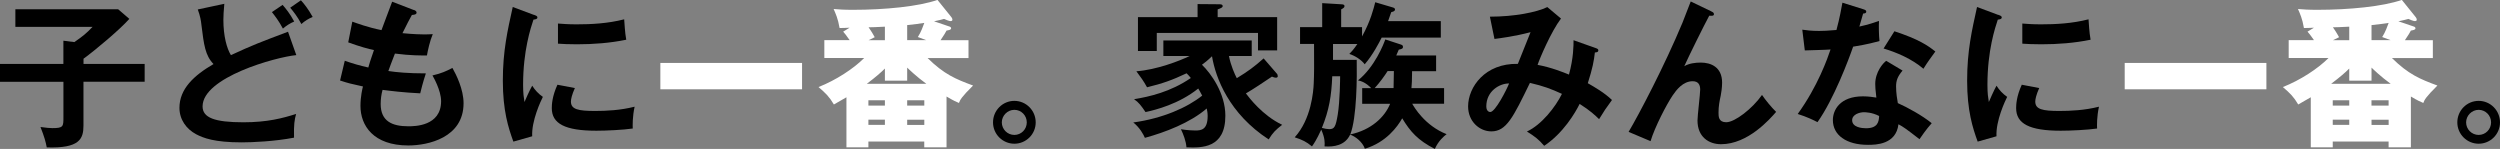
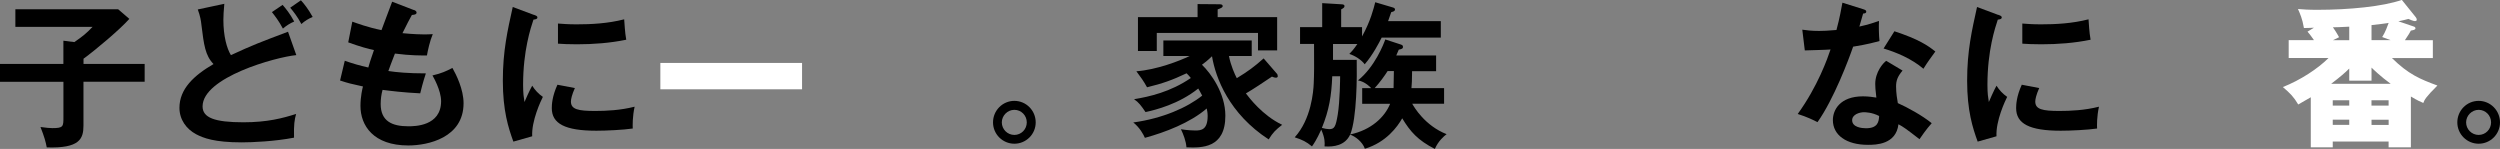
<svg xmlns="http://www.w3.org/2000/svg" id="_レイヤー_2" data-name="レイヤー_2" viewBox="0 0 557.69 33.22">
  <rect x="0" y="0" width="557.69" height="33.22" fill="#808080" stroke="none" />
  <defs>
    <style>
      .cls-1 {
        fill: #fff;
      }
    </style>
  </defs>
  <g id="_レイヤー_1-2" data-name="レイヤー_1">
    <g>
      <path d="M32.27,14.25v3.99h-13.65v9.77c0,2.98-.88,5.11-8.19,4.87-.25-1.3-.52-2.31-1.4-4.55,1.51.18,1.89.25,2.63.25,2.49,0,2.49-.35,2.49-2.49v-7.84H0v-3.99h14.14v-5.18l2.45.31c1.96-1.37,2.66-1.93,4.06-3.4H3.43v-3.92h22.93l2.49,2.14c-2.07,2.35-7.53,6.93-10.22,8.89v1.16h13.65Z" />
      <path d="M66.12,12.29c-4.66.45-20.93,4.97-20.93,11.45,0,2.52,2.7,3.54,9.1,3.54,5.36,0,8.75-.91,11.76-1.86-.35,1.3-.53,2.31-.46,5.29-4.34.84-9.35,1.05-11.66,1.05-6.16,0-8.58-.98-10.19-1.82-2.17-1.16-3.71-3.26-3.71-5.88,0-4.2,3.19-7.21,7.6-9.77-1.86-1.93-2.14-4.24-2.7-8.75-.1-.95-.25-1.89-.81-3.43l5.92-1.26c-.14,1.68-.21,2.49-.21,3.57,0,3.64.77,6.41,1.68,7.88,4.83-2.24,6.51-2.87,12.74-5.22l1.85,5.22ZM63.04,1.09c.67.77,1.61,1.89,2.59,3.71-.91.39-1.71.88-2.52,1.58-.91-1.72-1.79-2.84-2.45-3.68l2.38-1.61ZM67.13.07c.7.77,1.61,1.89,2.62,3.71-.94.39-1.75.88-2.52,1.58-.91-1.72-1.79-2.8-2.49-3.64l2.38-1.65Z" />
      <path d="M92.3,2.21c.31.1.63.28.63.6,0,.45-.63.49-1.05.53q-.7,1.23-2.1,4.06c2.38.24,4.31.28,4.9.28.81,0,1.33-.04,1.86-.07-.63,1.47-1.12,3.68-1.3,4.76-1.37,0-3.54.04-7.14-.42-.6,1.51-1.3,3.4-1.47,3.89,1.79.28,4.45.53,8.37.53-.63,1.86-1.15,3.99-1.26,4.45-3.75-.18-6.51-.53-8.4-.77-.28,1.02-.42,2.07-.42,3.15,0,3.85,2.56,4.97,6.16,4.97,1.37,0,7.32,0,7.32-5.6,0-2.45-1.79-5.5-1.93-5.74,2-.46,3.15-.98,4.45-1.68.88,1.54,2.49,4.8,2.49,7.88,0,7.7-7.95,9.42-12.32,9.42-7.81,0-10.68-4.45-10.68-8.82,0-2.17.46-3.99.56-4.34-2.84-.63-3.19-.7-5.11-1.33l1.05-4.41c1.68.6,3.36,1.09,5.25,1.51.17-.63.52-1.79,1.26-3.89-1.16-.24-3.15-.77-5.74-1.72l.91-4.62c.98.35,3.54,1.3,6.51,1.89.35-1.02,2.06-5.43,2.38-6.34l4.83,1.86Z" />
      <path d="M119.07,3.29c.53.21.81.28.81.6,0,.35-.35.42-.88.49-.6,1.82-2.31,6.9-2.31,14.53,0,2.03.14,2.73.31,3.85.1-.28,1.15-2.66,1.72-3.64.63.98,1.36,1.79,2.38,2.49-.46.91-2.56,5.36-2.38,8.79l-4.2,1.19c-1.12-3.08-2.35-6.9-2.35-13.58s1.05-11.2,2.21-16.45l4.69,1.75ZM128.24,19.64c-.67,1.51-.88,2.49-.88,3.01,0,1.75,1.61,2.1,5.39,2.1,2.49,0,5.64-.14,8.82-.95-.49,2.21-.45,4.2-.42,4.87-2.14.31-5.92.49-8.12.49-7,0-9.94-1.58-9.94-5.04,0-.74.07-2.63,1.26-5.22l3.89.74ZM124.46,5.25c.98.07,2.21.18,4.17.18,3.26,0,6.93-.18,10.61-1.12.21,3.22.35,3.92.46,4.55-3.61.74-7.32,1.02-10.99,1.02-1.92,0-3.19-.07-4.24-.14v-4.48Z" />
      <path class="cls-1" d="M178.92,14.04v5.88h-31.61v-5.88h31.61Z" />
-       <path class="cls-1" d="M206.92,12.95c3.68,3.61,6.23,4.69,10.15,6.13-2.59,2.56-2.91,3.22-3.15,3.89-.63-.28-1.19-.49-2.77-1.44v11.34h-4.97v-1.3h-12.46v1.3h-4.9v-11.17c-1.3.74-2.35,1.37-2.8,1.61-1.02-1.72-1.79-2.49-3.43-3.89,3.89-1.54,7.77-4.06,10.19-6.48h-8.89v-3.99h5.64c-.88-1.26-1.02-1.4-1.44-1.89l1.44-.88c-.42.04-1.93.07-2.24.07-.35-2.1-.91-3.29-1.33-4.24,1.26.1,2.21.18,4.34.18,7.11,0,14.63-.74,18.83-2.21l3.08,3.82c.25.32.25.53.25.63,0,.17-.18.28-.42.28-.28,0-1.12-.32-1.44-.49-.67.18-1.02.28-2.24.53l3.5,1.19c.18.07.31.18.31.39,0,.32-.49.39-1.02.49-.31.59-.42.77-1.33,2.14h6.23v3.99h-9.14ZM202.37,17.99h-4.97v-2.7c-.88.88-2,1.86-4.03,3.4h13.27c-2.14-1.54-4.1-3.43-4.27-3.61v2.91ZM197.4,23.56v-1.19h-3.68v1.19h3.68ZM197.4,27.86v-1.16h-3.68v1.16h3.68ZM197.4,5.95c-1.93.1-2.94.14-3.64.14.28.42.7.98,1.37,2.21l-1.37.67h3.64v-3.01ZM204.75,8.26c.7-1.05,1.23-2.56,1.44-3.15-1.44.21-1.86.28-3.82.49v3.36h4.27l-1.89-.7ZM206.19,23.56v-1.19h-3.82v1.19h3.82ZM202.37,26.71v1.16h3.82v-1.16h-3.82Z" />
      <path d="M231.04,27.3c0,2.66-2.17,4.76-4.76,4.76s-4.76-2.1-4.76-4.76,2.14-4.8,4.76-4.8,4.76,2.14,4.76,4.8ZM223.48,27.3c0,1.54,1.26,2.8,2.8,2.8s2.77-1.26,2.77-2.8-1.23-2.8-2.77-2.8-2.8,1.3-2.8,2.8Z" />
      <path d="M284.8,16.38c.17.18.24.39.24.63,0,.21-.17.32-.42.32-.35,0-.7-.18-.88-.24-1.61,1.09-4.34,2.91-5.81,3.75.73.95,3.68,4.9,8.09,7-1.47,1.16-2.03,1.68-3.01,3.26-8.82-5.74-11.83-13.69-12.64-18.55-1.02.98-1.71,1.51-2.24,1.89,2,1.93,5.22,6.37,5.22,11.38,0,7.28-5.29,7.18-8.68,7.04-.1-1.4-.7-2.94-1.23-4.03,1.44.24,2.84.28,3.19.28,1.33,0,2.77-.14,2.77-3.26,0-.77-.14-1.3-.21-1.65-3.68,3.19-9.28,5.32-13.79,6.55-.31-.74-1.16-2.31-2.59-3.43,6.58-.91,12.04-3.33,15.37-5.99-.46-.88-.7-1.3-.88-1.58-4.34,3.47-9.49,4.76-11.76,5.25-.98-1.44-1.51-2.17-2.56-2.87,3.4-.56,8.12-1.61,12.67-4.73-.32-.39-.56-.67-.95-1.05-3.26,1.54-5.36,2.28-8.82,3.12-.81-1.47-1.4-2.24-2.38-3.57,4.48-.32,9.73-2.35,11.87-3.4h-5.85v-3.47h19.71v3.47h-5.08c.42,2.14,1.29,4.06,1.75,4.94,2.52-1.54,3.82-2.49,5.99-4.41l2.91,3.36ZM284.9,3.82v7.42h-4.27v-3.89h-22.58v4.03h-4.2V3.82h13.3V.91l4.76.04c.35,0,.84,0,.84.42,0,.28-.35.45-1.12.73v1.72h13.27Z" />
      <path d="M322.14,19.64v3.5h-7.11c.42.74,2.8,4.87,7.67,6.79-.59.45-1.85,1.51-2.62,3.29-3.78-1.93-5.46-3.82-7.28-6.83-1.05,1.86-3.57,5.36-8.33,6.79-.52-1.54-2.17-2.77-3.29-3.15-1.12,2.42-3.64,2.77-5.71,2.63.07-.84.11-1.82-.73-3.75-1.05,2.31-1.72,3.26-2.07,3.75-1.26-1.05-2.14-1.47-3.85-2.03,3.68-4.03,4.17-10.22,4.24-12.01.1-2,.1-4.13.07-8.82h-3.12v-3.75h4.94V.7l4.2.25c.42.03.77.03.77.42,0,.28-.18.42-.74.73v3.96h4.66v2.07c1.89-3.4,2.59-6.23,2.94-7.63l3.92,1.16c.39.1.49.28.49.45,0,.42-.46.49-.84.6-.39,1.16-.53,1.58-.7,2h11.76v3.68h-13.2c-.49,1.02-2.03,3.96-3.78,5.95-.7-.95-2.1-1.89-3.43-2.31.49-.49.95-.98,1.79-2.21h-5.43v3.54h5.29c.07,3.68.04,12.92-1.44,16.63,4.62-.98,7.67-3.82,8.89-6.83h-6.23v-3.5h2c-.07-.1-1.33-1.47-2.94-1.72,3.75-3.01,5.74-8.12,6.09-9.14l3.43,1.12c.28.1.52.18.52.53,0,.42-.31.49-.94.63-.32.7-.39.91-.56,1.3h8.89v3.5h-5.36c0,2-.07,2.98-.14,3.78h7.28ZM297.19,17.01c-.17,4.38-.7,7.56-2.31,11.52.59.17,1.23.28,1.65.28,1.16,0,1.44-.56,1.89-3.26.49-3.01.53-8.05.53-8.54h-1.75ZM310.87,19.64c0-.35.04-3.33.07-3.78h-1.4c-.67,1.05-1.72,2.52-2.87,3.78h4.2Z" />
-       <path d="M356.06,10.75c.24.1.49.18.49.49,0,.42-.49.46-.77.46-.21,1.89-.52,3.54-1.58,6.86,1.47.84,3.78,2.17,5.39,3.75-1.5,2.07-1.65,2.28-2.87,4.27-.91-.88-1.96-1.89-4.34-3.4-.98,2-3.68,6.55-7.91,9.35-1.23-1.44-2.1-2.1-3.85-3.19,3.29-1.51,6.41-5.53,7.81-8.4-2.45-1.12-4.03-1.72-7.14-2.45-3.75,7.7-5.25,10.82-8.61,10.82-2.59,0-5.18-2.17-5.18-5.57,0-4.31,3.78-9.66,11.1-9.49.46-1.12,2.42-6.09,2.83-7.07-3.61.95-6.69,1.33-8.05,1.51l-1.02-4.97c5.5,0,10.43-.98,12.81-2.14l3.05,2.56c-2.21,2.91-4.76,8.93-5.22,10.33,3.05.56,5.81,1.68,7,2.17,1.02-3.71,1.02-6.51,1.02-7.67l5.04,1.79ZM331.56,23.73c0,1.23.81,1.26.88,1.26,1.12,0,3.64-4.94,4.2-6.37-2.14-.03-5.08,1.72-5.08,5.11Z" />
-       <path d="M381.82,2.59c.25.1.52.24.52.56,0,.42-.46.39-1.05.35-1.19,2.21-4.59,9.07-5.57,11.27,1.05-.63,2.45-.81,3.68-.81,2.24,0,4.76.98,4.76,4.48,0,1.16-.21,2.38-.31,2.91-.28,1.26-.49,2.38-.49,3.78,0,.84,0,2.14,1.72,2.14,1.93,0,5.85-3.05,7.98-6.09.74,1.09,2.1,2.77,3.15,3.78-1.4,1.61-6.27,7.21-12.29,7.21-2.77,0-5.25-1.65-5.25-5.29,0-1.09.6-5.92.6-6.9s-.35-1.86-1.68-1.86c-2.17,0-3.64,1.96-4.45,3.15-1.4,2.07-3.99,7.07-4.94,10.22l-4.9-2.07c2.24-3.75,8.05-14.81,12.01-24.33.31-.74,1.58-4.1,1.85-4.76l4.66,2.24Z" />
      <path d="M402.04,6.62c1.02.14,2.03.28,3.78.28.91,0,1.85-.04,3.85-.21.77-2.87,1.05-4.62,1.33-6.09l4.69,1.47c.46.14.63.28.63.53,0,.39-.49.42-.7.42-.14.46-.73,2.49-.84,2.91,2.21-.49,3.25-.88,4.38-1.26-.07,1.23-.03,3.19.11,4.48-.88.24-2.73.77-5.88,1.26-.95,2.77-4.31,11.73-7.95,16.84-.95-.49-2.38-1.19-4.41-1.82,4.48-6.2,6.65-12.39,7.32-14.39-1.23.1-3.96.14-5.74.21l-.56-4.62ZM424.41,15.75c-1.12,1.33-1.44,2.24-1.44,3.54,0,1.44.25,2.98.39,3.71,2.14.95,5.46,2.77,7.56,4.48-1.15,1.26-2.48,3.19-2.73,3.57-2.98-2.31-3.57-2.73-4.69-3.33-.53,4.52-5.04,4.59-6.79,4.59-4.9,0-7.84-2.21-7.84-5.53,0-2.24,1.58-5.29,6.72-5.29,1.23,0,2.35.18,2.98.28-.21-1.65-.25-2.52-.25-3.05,0-2.66,1.75-4.66,2.45-5.15l3.64,2.17ZM415.87,25.03c-1.12,0-2.7.53-2.7,1.79,0,1.58,2.17,1.79,3.08,1.79,2.66,0,2.87-1.47,2.94-2.73-1.61-.84-3.12-.84-3.33-.84ZM422.59,6.97c5.43,1.79,7.42,3.15,9.14,4.52-.7.95-1.79,2.42-2.66,3.85-2.56-2.21-6.06-3.68-8.89-4.52l2.42-3.85Z" />
      <path d="M445.73,3.29c.53.21.81.28.81.6,0,.35-.35.42-.88.49-.6,1.82-2.31,6.9-2.31,14.53,0,2.03.14,2.73.31,3.85.1-.28,1.16-2.66,1.71-3.64.63.98,1.37,1.79,2.38,2.49-.46.91-2.56,5.36-2.38,8.79l-4.2,1.19c-1.12-3.08-2.35-6.9-2.35-13.58s1.05-11.2,2.21-16.45l4.69,1.75ZM454.9,19.64c-.67,1.51-.88,2.49-.88,3.01,0,1.75,1.61,2.1,5.39,2.1,2.49,0,5.64-.14,8.82-.95-.49,2.21-.46,4.2-.42,4.87-2.14.31-5.92.49-8.12.49-7,0-9.94-1.58-9.94-5.04,0-.74.07-2.63,1.26-5.22l3.89.74ZM451.12,5.25c.98.07,2.21.18,4.17.18,3.26,0,6.93-.18,10.61-1.12.21,3.22.35,3.92.46,4.55-3.6.74-7.32,1.02-10.99,1.02-1.92,0-3.19-.07-4.24-.14v-4.48Z" />
-       <path class="cls-1" d="M505.58,14.04v5.88h-31.61v-5.88h31.61Z" />
      <path class="cls-1" d="M533.58,12.95c3.68,3.61,6.23,4.69,10.15,6.13-2.59,2.56-2.91,3.22-3.15,3.89-.63-.28-1.19-.49-2.77-1.44v11.34h-4.97v-1.3h-12.46v1.3h-4.9v-11.17c-1.3.74-2.35,1.37-2.8,1.61-1.02-1.72-1.79-2.49-3.43-3.89,3.89-1.54,7.77-4.06,10.19-6.48h-8.89v-3.99h5.64c-.88-1.26-1.02-1.4-1.44-1.89l1.44-.88c-.42.04-1.93.07-2.24.07-.35-2.1-.91-3.29-1.33-4.24,1.26.1,2.21.18,4.34.18,7.11,0,14.63-.74,18.83-2.21l3.08,3.82c.25.32.25.53.25.63,0,.17-.18.28-.42.28-.28,0-1.12-.32-1.44-.49-.67.18-1.01.28-2.24.53l3.5,1.19c.18.07.31.18.31.39,0,.32-.49.39-1.02.49-.31.59-.42.77-1.33,2.14h6.23v3.99h-9.14ZM529.03,17.99h-4.97v-2.7c-.88.88-2,1.86-4.03,3.4h13.27c-2.14-1.54-4.1-3.43-4.27-3.61v2.91ZM524.06,23.56v-1.19h-3.68v1.19h3.68ZM524.06,27.86v-1.16h-3.68v1.16h3.68ZM524.06,5.95c-1.93.1-2.94.14-3.64.14.28.42.7.98,1.37,2.21l-1.37.67h3.64v-3.01ZM531.41,8.26c.7-1.05,1.23-2.56,1.44-3.15-1.44.21-1.86.28-3.82.49v3.36h4.27l-1.89-.7ZM532.84,23.56v-1.19h-3.82v1.19h3.82ZM529.03,26.71v1.16h3.82v-1.16h-3.82Z" />
      <path d="M557.69,27.3c0,2.66-2.17,4.76-4.76,4.76s-4.76-2.1-4.76-4.76,2.14-4.8,4.76-4.8,4.76,2.14,4.76,4.8ZM550.13,27.3c0,1.54,1.26,2.8,2.8,2.8s2.77-1.26,2.77-2.8-1.23-2.8-2.77-2.8-2.8,1.3-2.8,2.8Z" />
    </g>
  </g>
</svg>